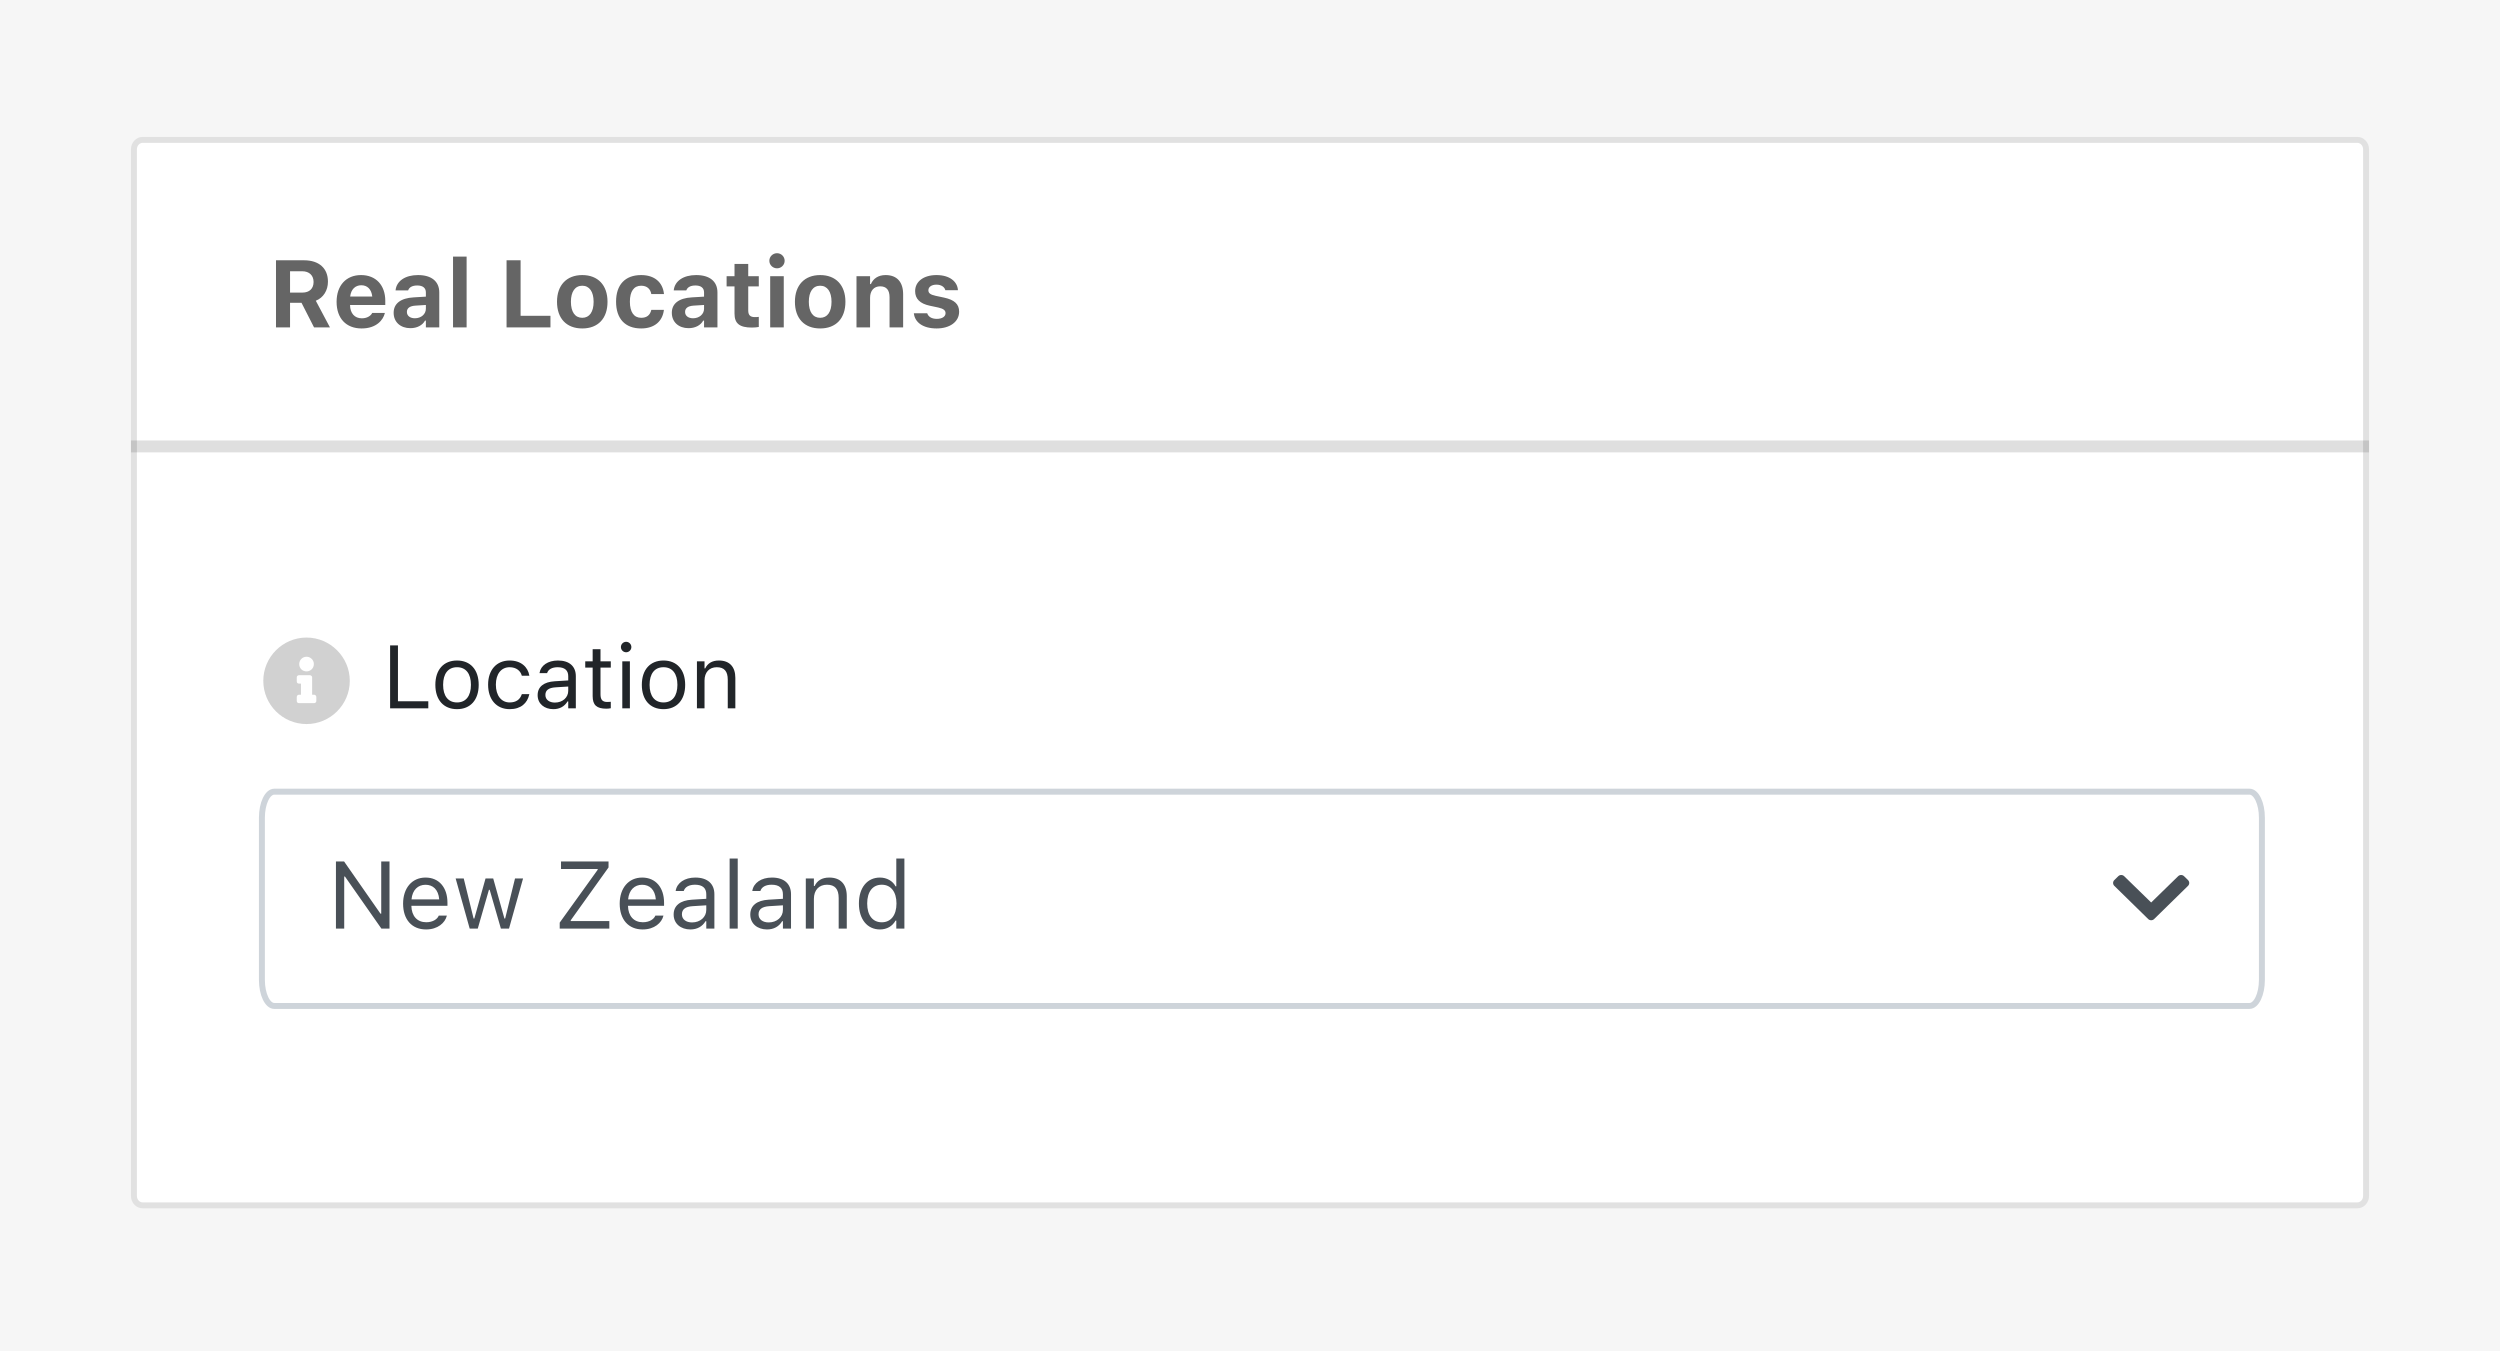
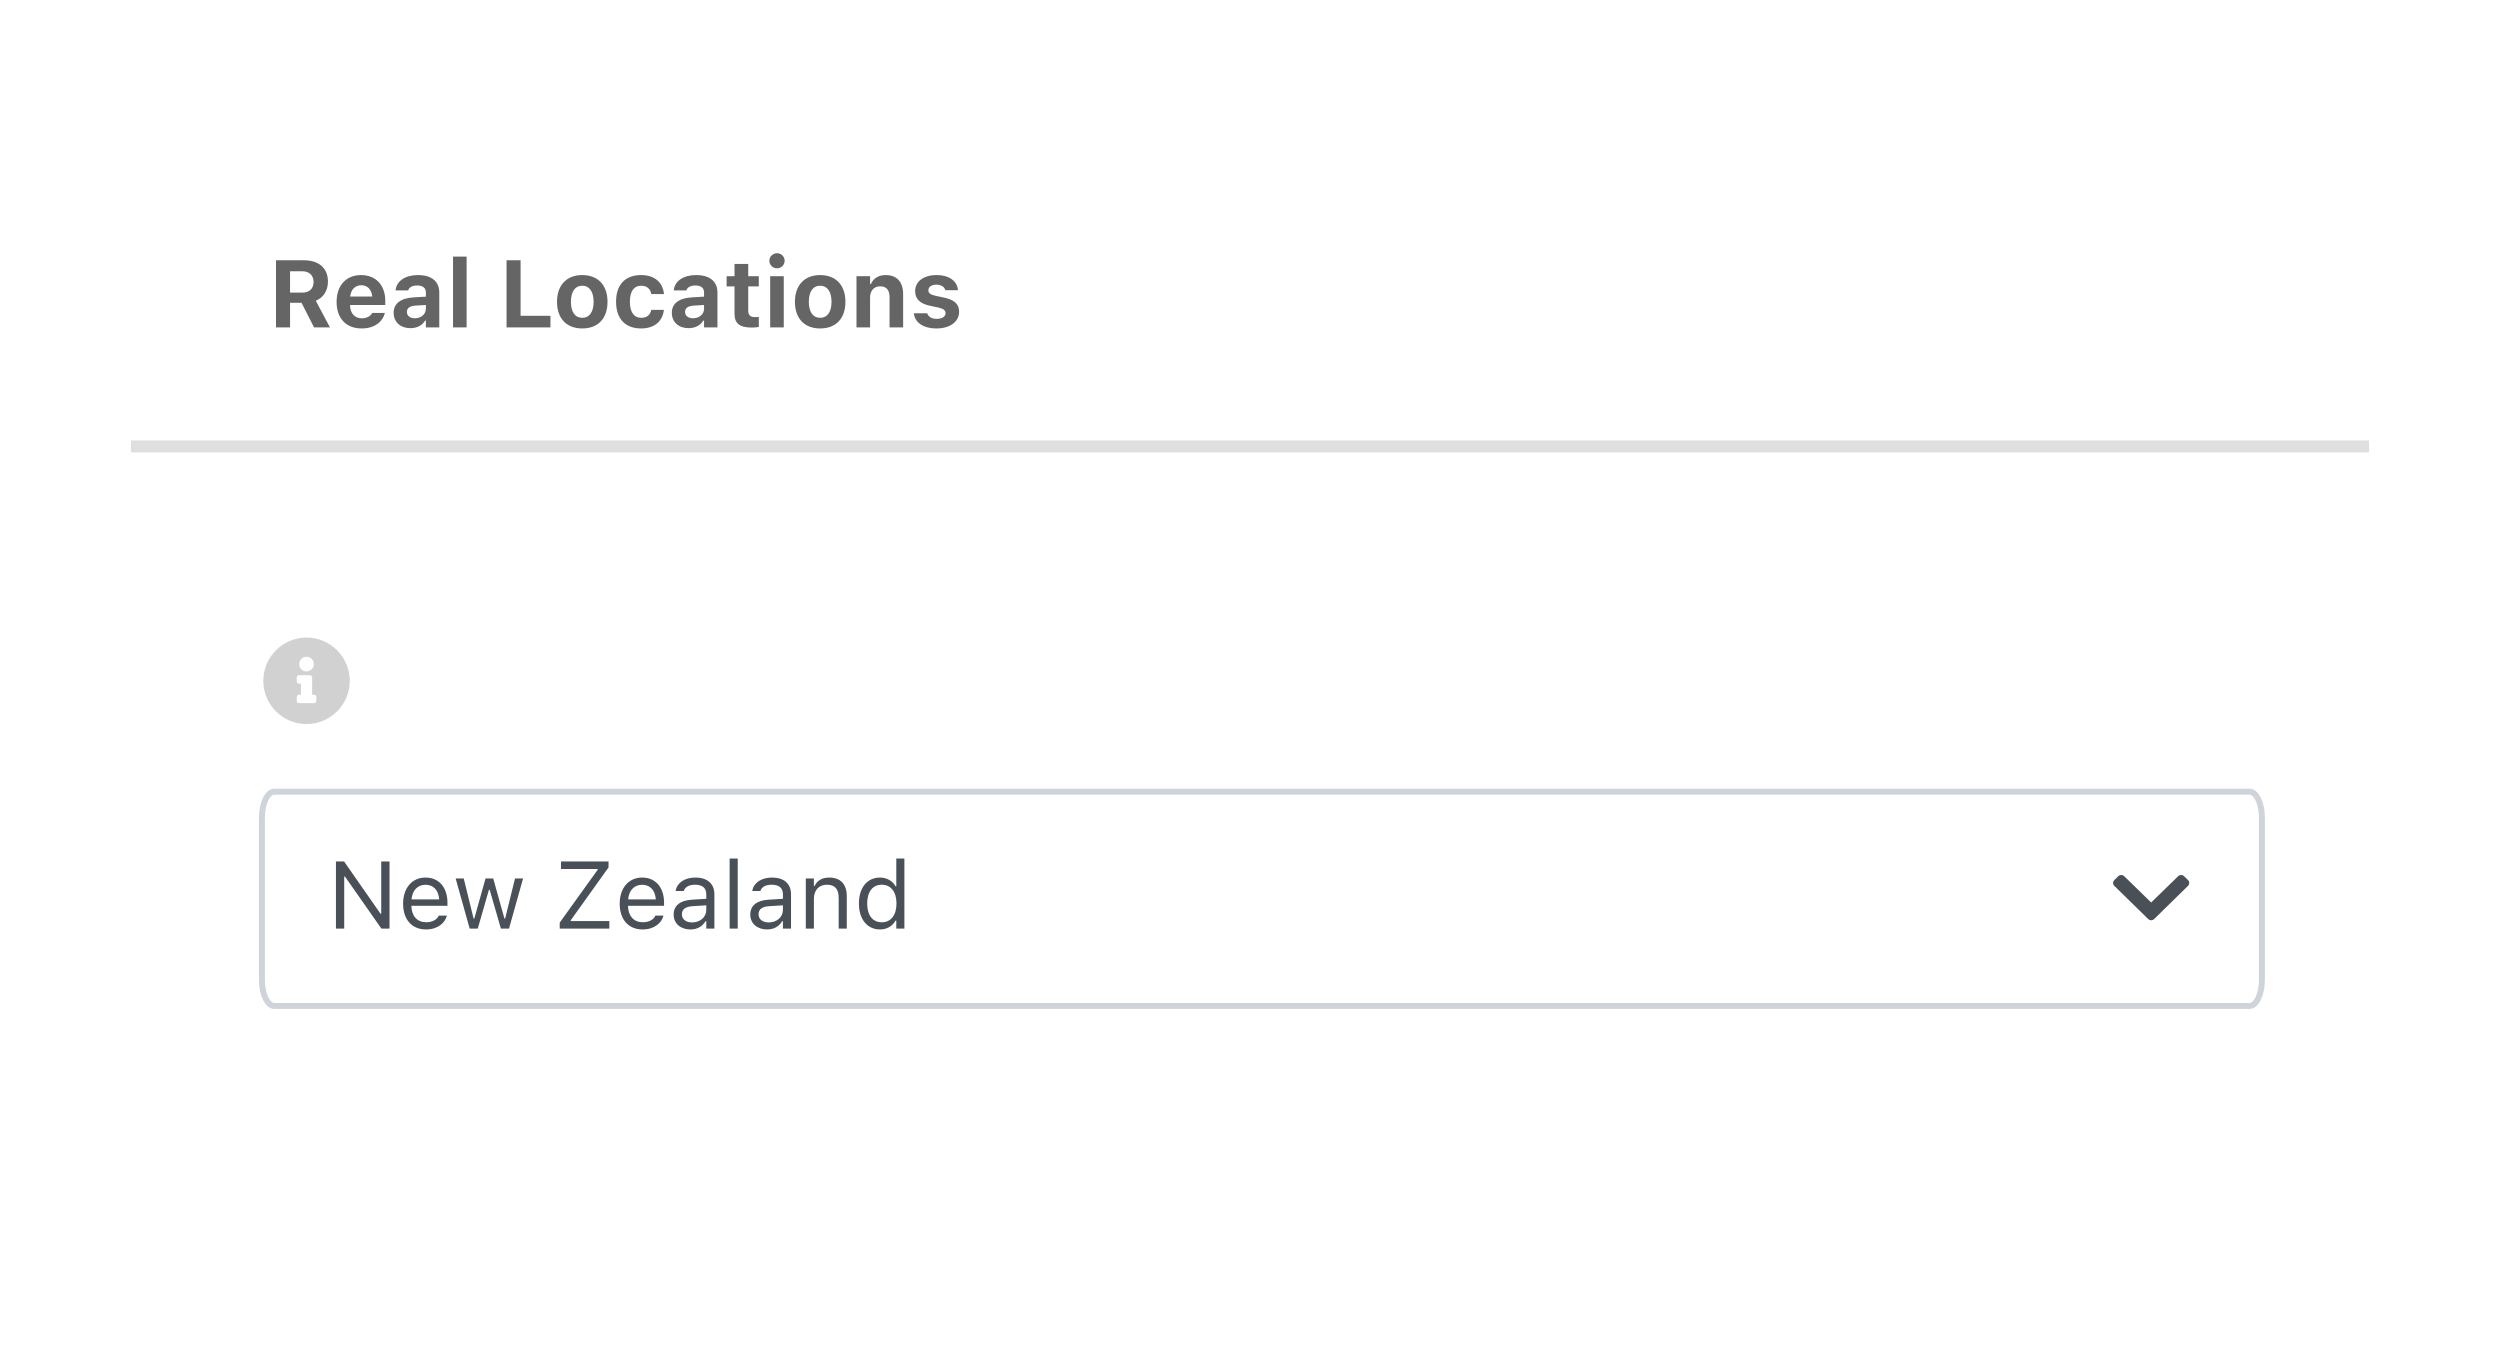
<svg xmlns="http://www.w3.org/2000/svg" width="420" height="227" viewBox="0 0 420 227" fill="none">
-   <path d="M420 0H0V227H420V0Z" fill="#F6F6F6" />
  <path d="M396.04 23H23.96C22.878 23 22 23.937 22 25.092V200.908C22 202.063 22.878 203 23.96 203H396.04C397.123 203 398 202.063 398 200.908V25.092C398 23.937 397.123 23 396.04 23Z" fill="white" />
-   <path d="M23.96 23.5H396.04C396.816 23.5 397.5 24.182 397.5 25.092V200.908C397.5 201.818 396.816 202.5 396.04 202.5H23.96C23.184 202.5 22.5 201.818 22.5 200.908V25.092C22.5 24.182 23.184 23.5 23.96 23.5Z" stroke="black" stroke-opacity="0.12" />
  <path d="M398 76H22V74H398V76Z" fill="black" fill-opacity="0.125" />
  <path d="M377.912 133H46.087C44.934 133 44 134.96 44 137.378V164.622C44 167.04 44.934 169 46.087 169H377.912C379.066 169 380 167.04 380 164.622V137.378C380 134.96 379.066 133 377.912 133Z" stroke="#CED4DA" />
  <path opacity="0.9" d="M51.5 107.109C55.484 107.109 58.766 110.391 58.766 114.375C58.766 118.389 55.484 121.641 51.5 121.641C47.486 121.641 44.234 118.389 44.234 114.375C44.234 110.391 47.486 107.109 51.5 107.109ZM51.5 110.332C50.797 110.332 50.27 110.889 50.27 111.562C50.27 112.266 50.797 112.793 51.5 112.793C52.174 112.793 52.73 112.266 52.73 111.562C52.73 110.889 52.174 110.332 51.5 110.332ZM53.141 117.773V117.07C53.141 116.895 52.965 116.719 52.789 116.719H52.438V113.789C52.438 113.613 52.262 113.438 52.086 113.438H50.211C50.006 113.438 49.859 113.613 49.859 113.789V114.492C49.859 114.697 50.006 114.844 50.211 114.844H50.562V116.719H50.211C50.006 116.719 49.859 116.895 49.859 117.07V117.773C49.859 117.979 50.006 118.125 50.211 118.125H52.789C52.965 118.125 53.141 117.979 53.141 117.773Z" fill="#CCCCCC" />
-   <path d="M65.538 119V108.431H66.856V117.813H71.954V119H65.538ZM76.78 119.139C74.532 119.139 73.14 117.586 73.14 115.06V115.045C73.14 112.511 74.532 110.965 76.78 110.965C79.029 110.965 80.42 112.511 80.42 115.045V115.06C80.42 117.586 79.029 119.139 76.78 119.139ZM76.78 118.011C78.274 118.011 79.117 116.92 79.117 115.06V115.045C79.117 113.177 78.274 112.093 76.78 112.093C75.286 112.093 74.444 113.177 74.444 115.045V115.06C74.444 116.92 75.286 118.011 76.78 118.011ZM85.628 119.139C83.416 119.139 82.002 117.535 82.002 115.03V115.016C82.002 112.562 83.409 110.965 85.621 110.965C87.54 110.965 88.689 112.071 88.924 113.478L88.931 113.521H87.664L87.657 113.5C87.459 112.723 86.756 112.093 85.621 112.093C84.2 112.093 83.306 113.236 83.306 115.016V115.03C83.306 116.847 84.214 118.011 85.621 118.011C86.683 118.011 87.356 117.542 87.649 116.664L87.664 116.62L88.924 116.612L88.909 116.693C88.587 118.121 87.525 119.139 85.628 119.139ZM92.96 119.139C91.458 119.139 90.323 118.231 90.323 116.795V116.781C90.323 115.375 91.363 114.562 93.201 114.452L95.464 114.312V113.595C95.464 112.621 94.871 112.093 93.692 112.093C92.747 112.093 92.124 112.445 91.919 113.06L91.912 113.082H90.638L90.645 113.038C90.85 111.8 92.051 110.965 93.736 110.965C95.662 110.965 96.739 111.954 96.739 113.595V119H95.464V117.835H95.347C94.849 118.678 94.022 119.139 92.96 119.139ZM91.626 116.766C91.626 117.564 92.308 118.033 93.223 118.033C94.519 118.033 95.464 117.184 95.464 116.056V115.338L93.355 115.47C92.154 115.543 91.626 115.968 91.626 116.751V116.766ZM101.873 119.059C100.247 119.059 99.566 118.458 99.566 116.949V112.159H98.321V111.104H99.566V109.061H100.884V111.104H102.613V112.159H100.884V116.627C100.884 117.557 101.207 117.931 102.027 117.931C102.254 117.931 102.378 117.923 102.613 117.901V118.985C102.364 119.029 102.122 119.059 101.873 119.059ZM105.191 109.581C104.708 109.581 104.312 109.186 104.312 108.702C104.312 108.219 104.708 107.823 105.191 107.823C105.674 107.823 106.07 108.219 106.07 108.702C106.07 109.186 105.674 109.581 105.191 109.581ZM104.546 119V111.104H105.821V119H104.546ZM111.468 119.139C109.219 119.139 107.828 117.586 107.828 115.06V115.045C107.828 112.511 109.219 110.965 111.468 110.965C113.716 110.965 115.108 112.511 115.108 115.045V115.06C115.108 117.586 113.716 119.139 111.468 119.139ZM111.468 118.011C112.962 118.011 113.804 116.92 113.804 115.06V115.045C113.804 113.177 112.962 112.093 111.468 112.093C109.974 112.093 109.131 113.177 109.131 115.045V115.06C109.131 116.92 109.974 118.011 111.468 118.011ZM117.085 119V111.104H118.36V112.291H118.477C118.873 111.456 119.612 110.965 120.777 110.965C122.549 110.965 123.538 112.013 123.538 113.888V119H122.264V114.195C122.264 112.774 121.678 112.093 120.418 112.093C119.158 112.093 118.36 112.943 118.36 114.327V119H117.085Z" fill="#212529" />
  <path d="M46.367 55V43.727H51.062C53.625 43.727 55.094 45.094 55.094 47.312V47.328C55.094 48.773 54.344 50.016 53.055 50.523L55.43 55H52.758L50.656 50.875H48.727V55H46.367ZM48.727 49.156H50.805C51.984 49.156 52.68 48.484 52.68 47.375V47.359C52.68 46.273 51.953 45.57 50.773 45.57H48.727V49.156ZM60.75 55.18C58.133 55.18 56.547 53.469 56.547 50.711V50.703C56.547 47.969 58.148 46.211 60.656 46.211C63.164 46.211 64.727 47.93 64.727 50.531V51.242H58.805C58.828 52.656 59.586 53.477 60.797 53.477C61.797 53.477 62.352 52.945 62.508 52.617L62.531 52.57H64.656L64.641 52.648C64.375 53.727 63.266 55.18 60.75 55.18ZM60.695 47.922C59.703 47.922 58.969 48.594 58.828 49.812H62.539C62.398 48.562 61.688 47.922 60.695 47.922ZM68.938 55.133C67.297 55.133 66.133 54.117 66.133 52.555V52.539C66.133 50.992 67.328 50.086 69.469 49.961L71.547 49.836V49.125C71.547 48.383 71.039 47.961 70.102 47.961C69.281 47.961 68.758 48.25 68.578 48.758L68.562 48.789H66.453L66.461 48.719C66.641 47.211 68.062 46.211 70.227 46.211C72.508 46.211 73.797 47.289 73.797 49.125V55H71.547V53.859H71.406C70.969 54.656 70.062 55.133 68.938 55.133ZM68.359 52.414C68.359 53.07 68.914 53.469 69.703 53.469C70.758 53.469 71.547 52.773 71.547 51.867V51.234L69.812 51.344C68.836 51.406 68.359 51.773 68.359 52.398V52.414ZM76.109 55V43.109H78.391V55H76.109ZM85.102 55V43.727H87.461V53.055H92.477V55H85.102ZM97.82 55.18C95.172 55.18 93.578 53.5 93.578 50.703V50.688C93.578 47.914 95.195 46.211 97.82 46.211C100.445 46.211 102.062 47.906 102.062 50.688V50.703C102.062 53.508 100.469 55.18 97.82 55.18ZM97.82 53.391C99.031 53.391 99.727 52.398 99.727 50.703V50.688C99.727 49.008 99.023 48 97.82 48C96.609 48 95.914 49.008 95.914 50.688V50.703C95.914 52.398 96.602 53.391 97.82 53.391ZM107.711 55.18C105.023 55.18 103.5 53.547 103.5 50.688V50.672C103.5 47.844 105.016 46.211 107.711 46.211C109.992 46.211 111.344 47.453 111.547 49.375V49.398H109.422L109.414 49.383C109.266 48.547 108.695 48 107.719 48C106.492 48 105.82 48.953 105.82 50.672V50.688C105.82 52.43 106.5 53.391 107.719 53.391C108.656 53.391 109.211 52.945 109.414 52.086L109.43 52.055H111.539L111.531 52.102C111.297 53.977 109.953 55.18 107.711 55.18ZM115.672 55.133C114.031 55.133 112.867 54.117 112.867 52.555V52.539C112.867 50.992 114.062 50.086 116.203 49.961L118.281 49.836V49.125C118.281 48.383 117.773 47.961 116.836 47.961C116.016 47.961 115.492 48.25 115.312 48.758L115.297 48.789H113.188L113.195 48.719C113.375 47.211 114.797 46.211 116.961 46.211C119.242 46.211 120.531 47.289 120.531 49.125V55H118.281V53.859H118.141C117.703 54.656 116.797 55.133 115.672 55.133ZM115.094 52.414C115.094 53.07 115.648 53.469 116.438 53.469C117.492 53.469 118.281 52.773 118.281 51.867V51.234L116.547 51.344C115.57 51.406 115.094 51.773 115.094 52.398V52.414ZM126.336 55.031C124.242 55.031 123.398 54.352 123.398 52.68V48.117H122.07V46.398H123.398V44.344H125.703V46.398H127.477V48.117H125.703V52.156C125.703 52.93 126.031 53.273 126.805 53.273C127.102 53.273 127.258 53.258 127.477 53.234V54.93C127.195 54.984 126.773 55.031 126.336 55.031ZM130.539 45.078C129.836 45.078 129.25 44.516 129.25 43.812C129.25 43.102 129.836 42.539 130.539 42.539C131.242 42.539 131.82 43.102 131.82 43.812C131.82 44.516 131.242 45.078 130.539 45.078ZM129.391 55V46.398H131.672V55H129.391ZM137.789 55.18C135.141 55.18 133.547 53.5 133.547 50.703V50.688C133.547 47.914 135.164 46.211 137.789 46.211C140.414 46.211 142.031 47.906 142.031 50.688V50.703C142.031 53.508 140.438 55.18 137.789 55.18ZM137.789 53.391C139 53.391 139.695 52.398 139.695 50.703V50.688C139.695 49.008 138.992 48 137.789 48C136.578 48 135.883 49.008 135.883 50.688V50.703C135.883 52.398 136.57 53.391 137.789 53.391ZM143.891 55V46.398H146.172V47.727H146.312C146.703 46.797 147.555 46.211 148.781 46.211C150.695 46.211 151.727 47.383 151.727 49.438V55H149.445V49.953C149.445 48.742 148.945 48.102 147.867 48.102C146.812 48.102 146.172 48.859 146.172 50.023V55H143.891ZM157.359 55.18C155.023 55.18 153.695 54.133 153.531 52.656L153.523 52.625H155.766L155.781 52.656C155.961 53.188 156.484 53.57 157.383 53.57C158.258 53.57 158.852 53.195 158.852 52.625V52.609C158.852 52.148 158.508 51.859 157.633 51.664L156.195 51.359C154.555 51.008 153.742 50.203 153.742 48.914V48.906C153.742 47.289 155.18 46.211 157.328 46.211C159.586 46.211 160.836 47.336 160.93 48.719V48.75H158.812L158.805 48.711C158.68 48.25 158.172 47.82 157.32 47.82C156.531 47.82 155.969 48.188 155.969 48.766V48.773C155.969 49.234 156.289 49.5 157.18 49.695L158.609 50C160.328 50.367 161.133 51.086 161.133 52.359V52.367C161.133 54.07 159.562 55.18 157.359 55.18Z" fill="#656565" />
  <path d="M360.899 154.401L355.206 148.826C354.931 148.557 354.931 148.121 355.206 147.852L355.87 147.202C356.144 146.933 356.588 146.933 356.863 147.201L361.396 151.619L365.929 147.201C366.203 146.933 366.647 146.933 366.922 147.202L367.586 147.852C367.86 148.121 367.86 148.557 367.586 148.826L361.893 154.401C361.618 154.669 361.173 154.669 360.899 154.401Z" fill="#495057" />
  <path d="M56.438 156V144.727H57.805L63.922 153.5H64.047V144.727H65.438V156H64.07L57.953 147.258H57.828V156H56.438ZM71.578 156.148C69.172 156.148 67.719 154.461 67.719 151.82V151.812C67.719 149.211 69.203 147.43 71.492 147.43C73.781 147.43 75.172 149.133 75.172 151.648V152.18H69.109C69.148 153.922 70.109 154.938 71.609 154.938C72.75 154.938 73.453 154.398 73.68 153.891L73.711 153.82H75.07L75.055 153.883C74.766 155.023 73.562 156.148 71.578 156.148ZM71.484 148.641C70.234 148.641 69.281 149.492 69.133 151.094H73.789C73.648 149.43 72.727 148.641 71.484 148.641ZM78.906 156L76.547 147.578H77.906L79.562 154.312H79.688L81.57 147.578H82.859L84.742 154.312H84.867L86.523 147.578H87.875L85.516 156H84.148L82.266 149.484H82.141L80.266 156H78.906ZM94.031 156V155L100.414 146.117V145.992H94.25V144.727H102.234V145.727L95.883 154.609V154.734H102.367V156H94.031ZM107.969 156.148C105.562 156.148 104.109 154.461 104.109 151.82V151.812C104.109 149.211 105.594 147.43 107.883 147.43C110.172 147.43 111.562 149.133 111.562 151.648V152.18H105.5C105.539 153.922 106.5 154.938 108 154.938C109.141 154.938 109.844 154.398 110.07 153.891L110.102 153.82H111.461L111.445 153.883C111.156 155.023 109.953 156.148 107.969 156.148ZM107.875 148.641C106.625 148.641 105.672 149.492 105.523 151.094H110.18C110.039 149.43 109.117 148.641 107.875 148.641ZM115.984 156.148C114.383 156.148 113.172 155.18 113.172 153.648V153.633C113.172 152.133 114.281 151.266 116.242 151.148L118.656 151V150.234C118.656 149.195 118.023 148.633 116.766 148.633C115.758 148.633 115.094 149.008 114.875 149.664L114.867 149.688H113.508L113.516 149.641C113.734 148.32 115.016 147.43 116.812 147.43C118.867 147.43 120.016 148.484 120.016 150.234V156H118.656V154.758H118.531C118 155.656 117.117 156.148 115.984 156.148ZM114.562 153.617C114.562 154.469 115.289 154.969 116.266 154.969C117.648 154.969 118.656 154.062 118.656 152.859V152.094L116.406 152.234C115.125 152.312 114.562 152.766 114.562 153.602V153.617ZM122.578 156V144.234H123.938V156H122.578ZM128.859 156.148C127.258 156.148 126.047 155.18 126.047 153.648V153.633C126.047 152.133 127.156 151.266 129.117 151.148L131.531 151V150.234C131.531 149.195 130.898 148.633 129.641 148.633C128.633 148.633 127.969 149.008 127.75 149.664L127.742 149.688H126.383L126.391 149.641C126.609 148.32 127.891 147.43 129.688 147.43C131.742 147.43 132.891 148.484 132.891 150.234V156H131.531V154.758H131.406C130.875 155.656 129.992 156.148 128.859 156.148ZM127.438 153.617C127.438 154.469 128.164 154.969 129.141 154.969C130.523 154.969 131.531 154.062 131.531 152.859V152.094L129.281 152.234C128 152.312 127.438 152.766 127.438 153.602V153.617ZM135.375 156V147.578H136.734V148.844H136.859C137.281 147.953 138.07 147.43 139.312 147.43C141.203 147.43 142.258 148.547 142.258 150.547V156H140.898V150.875C140.898 149.359 140.273 148.633 138.93 148.633C137.586 148.633 136.734 149.539 136.734 151.016V156H135.375ZM147.828 156.148C145.695 156.148 144.297 154.422 144.297 151.797V151.781C144.297 149.141 145.688 147.43 147.828 147.43C148.984 147.43 149.992 148.008 150.453 148.906H150.578V144.234H151.938V156H150.578V154.656H150.453C149.938 155.594 149 156.148 147.828 156.148ZM148.141 154.945C149.672 154.945 150.609 153.742 150.609 151.797V151.781C150.609 149.836 149.672 148.633 148.141 148.633C146.602 148.633 145.688 149.82 145.688 151.781V151.797C145.688 153.758 146.602 154.945 148.141 154.945Z" fill="#495057" />
</svg>